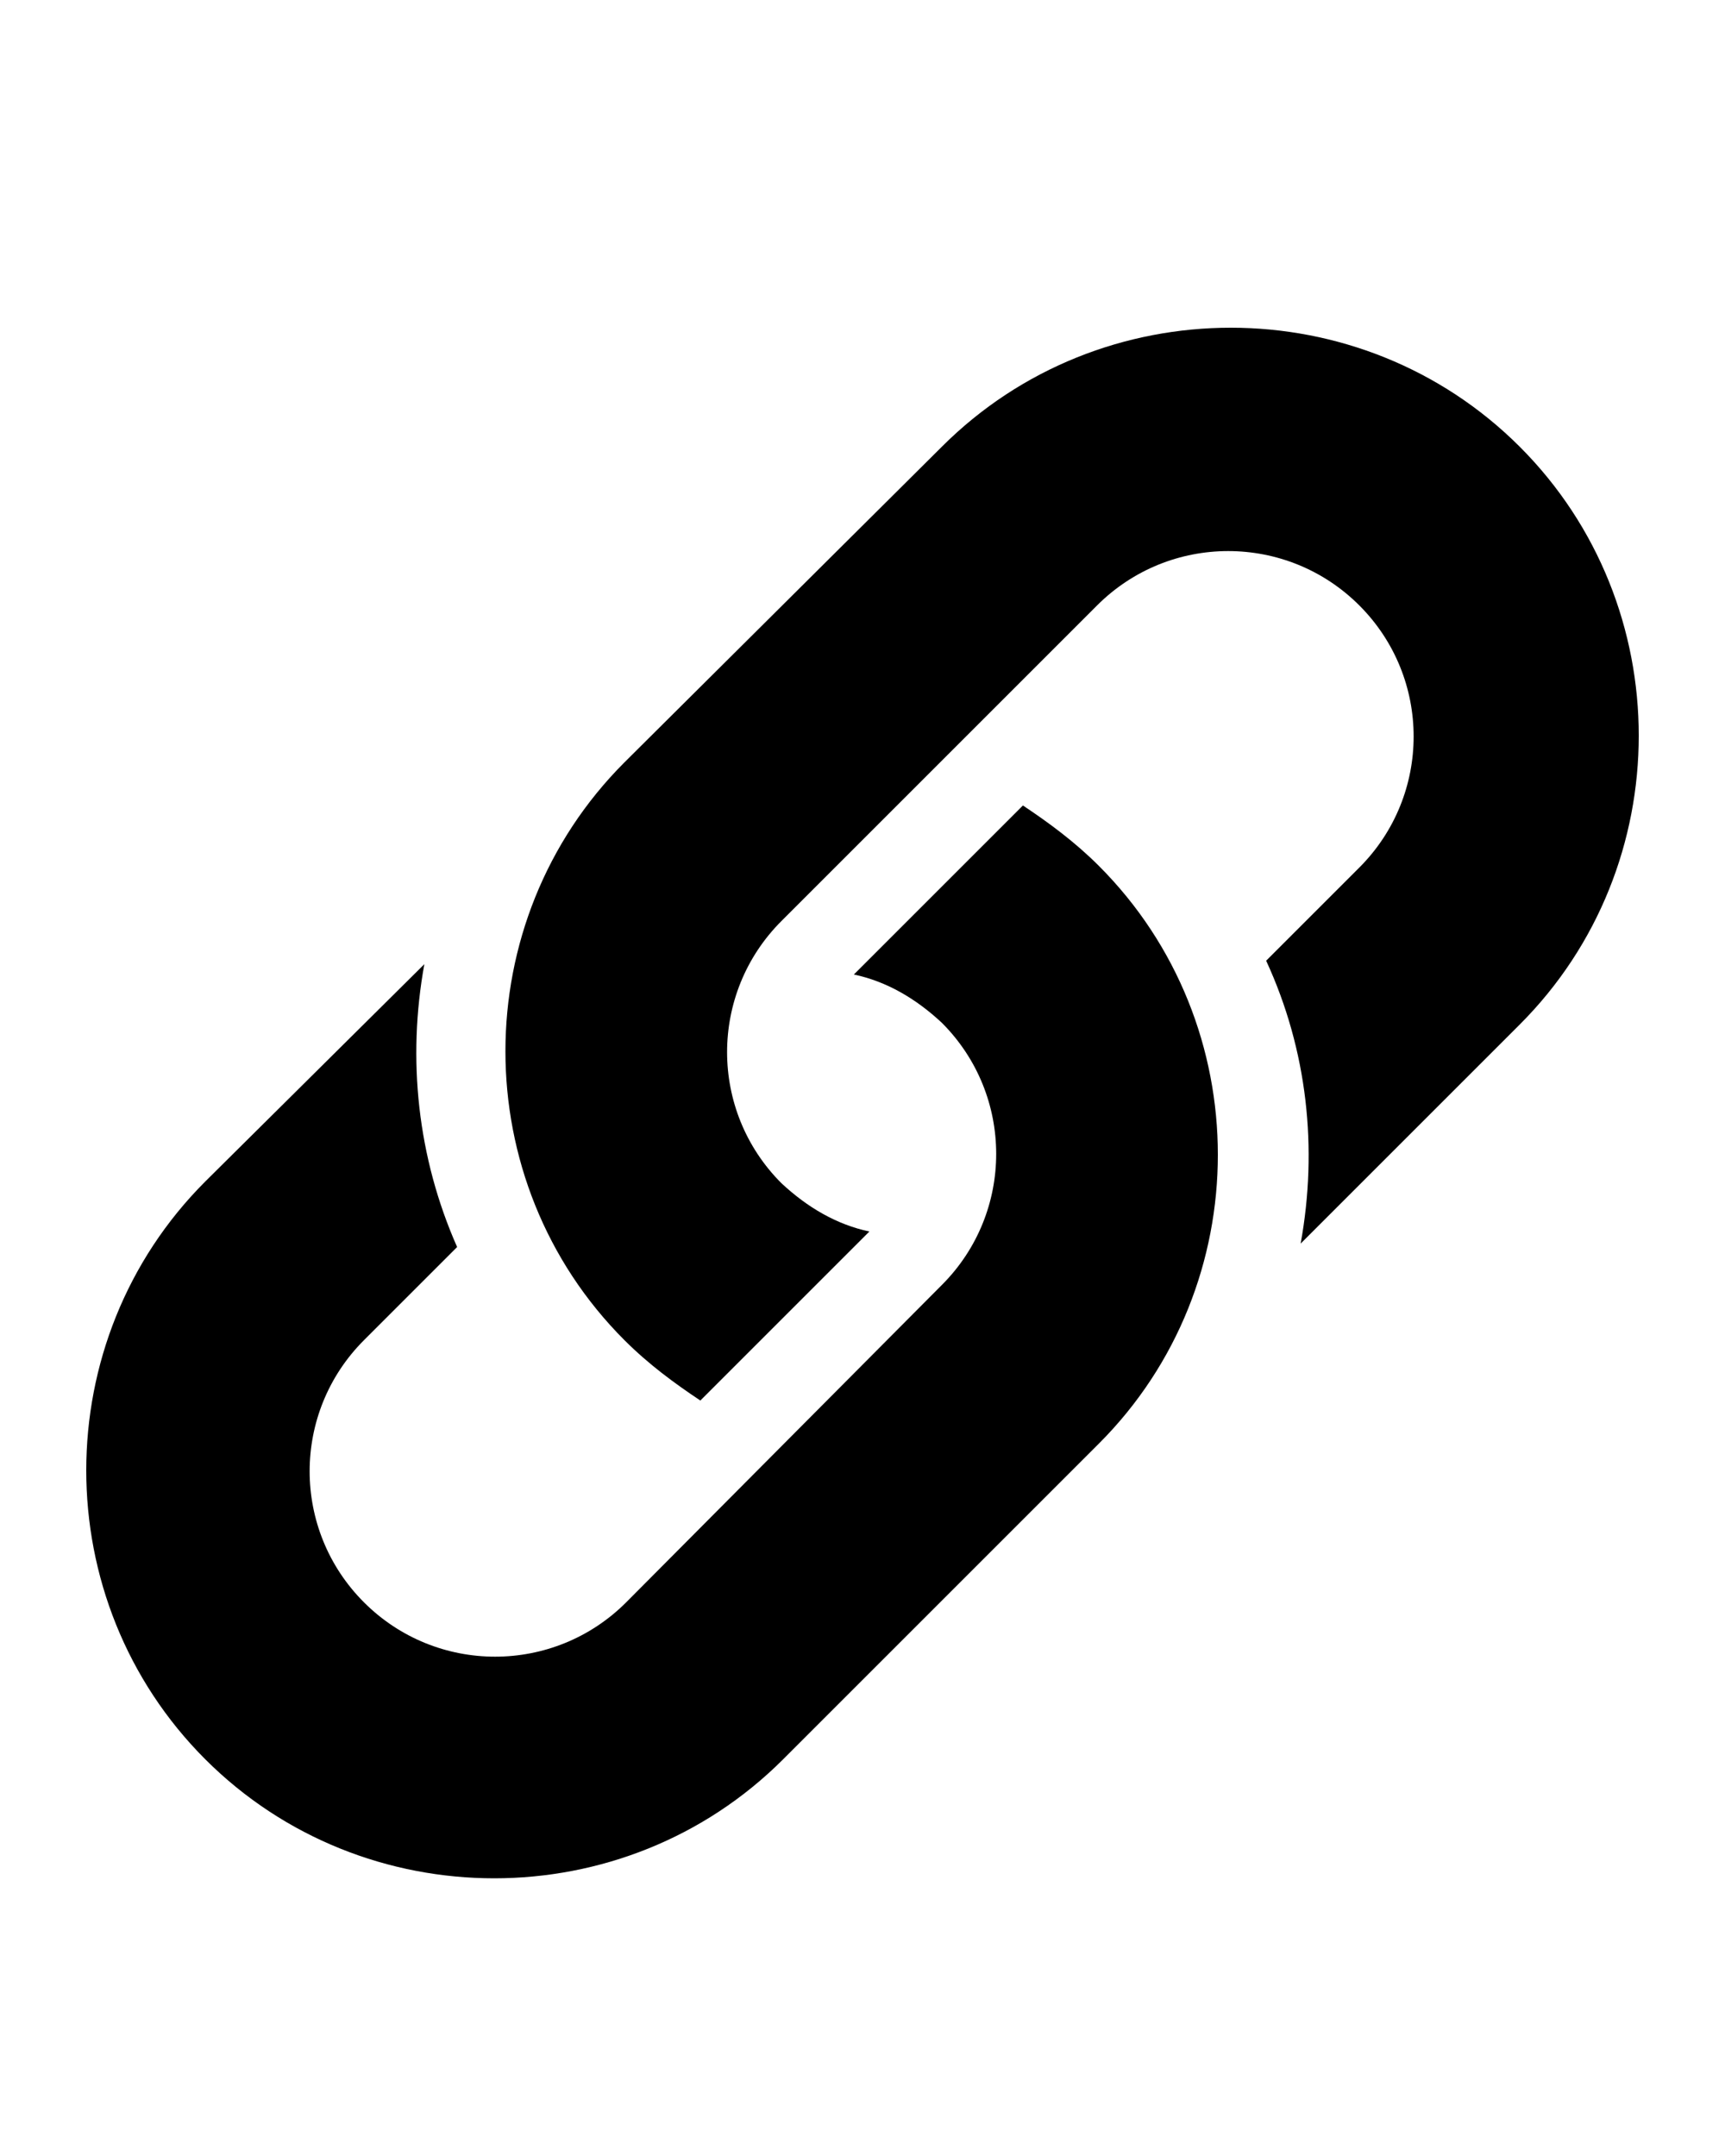
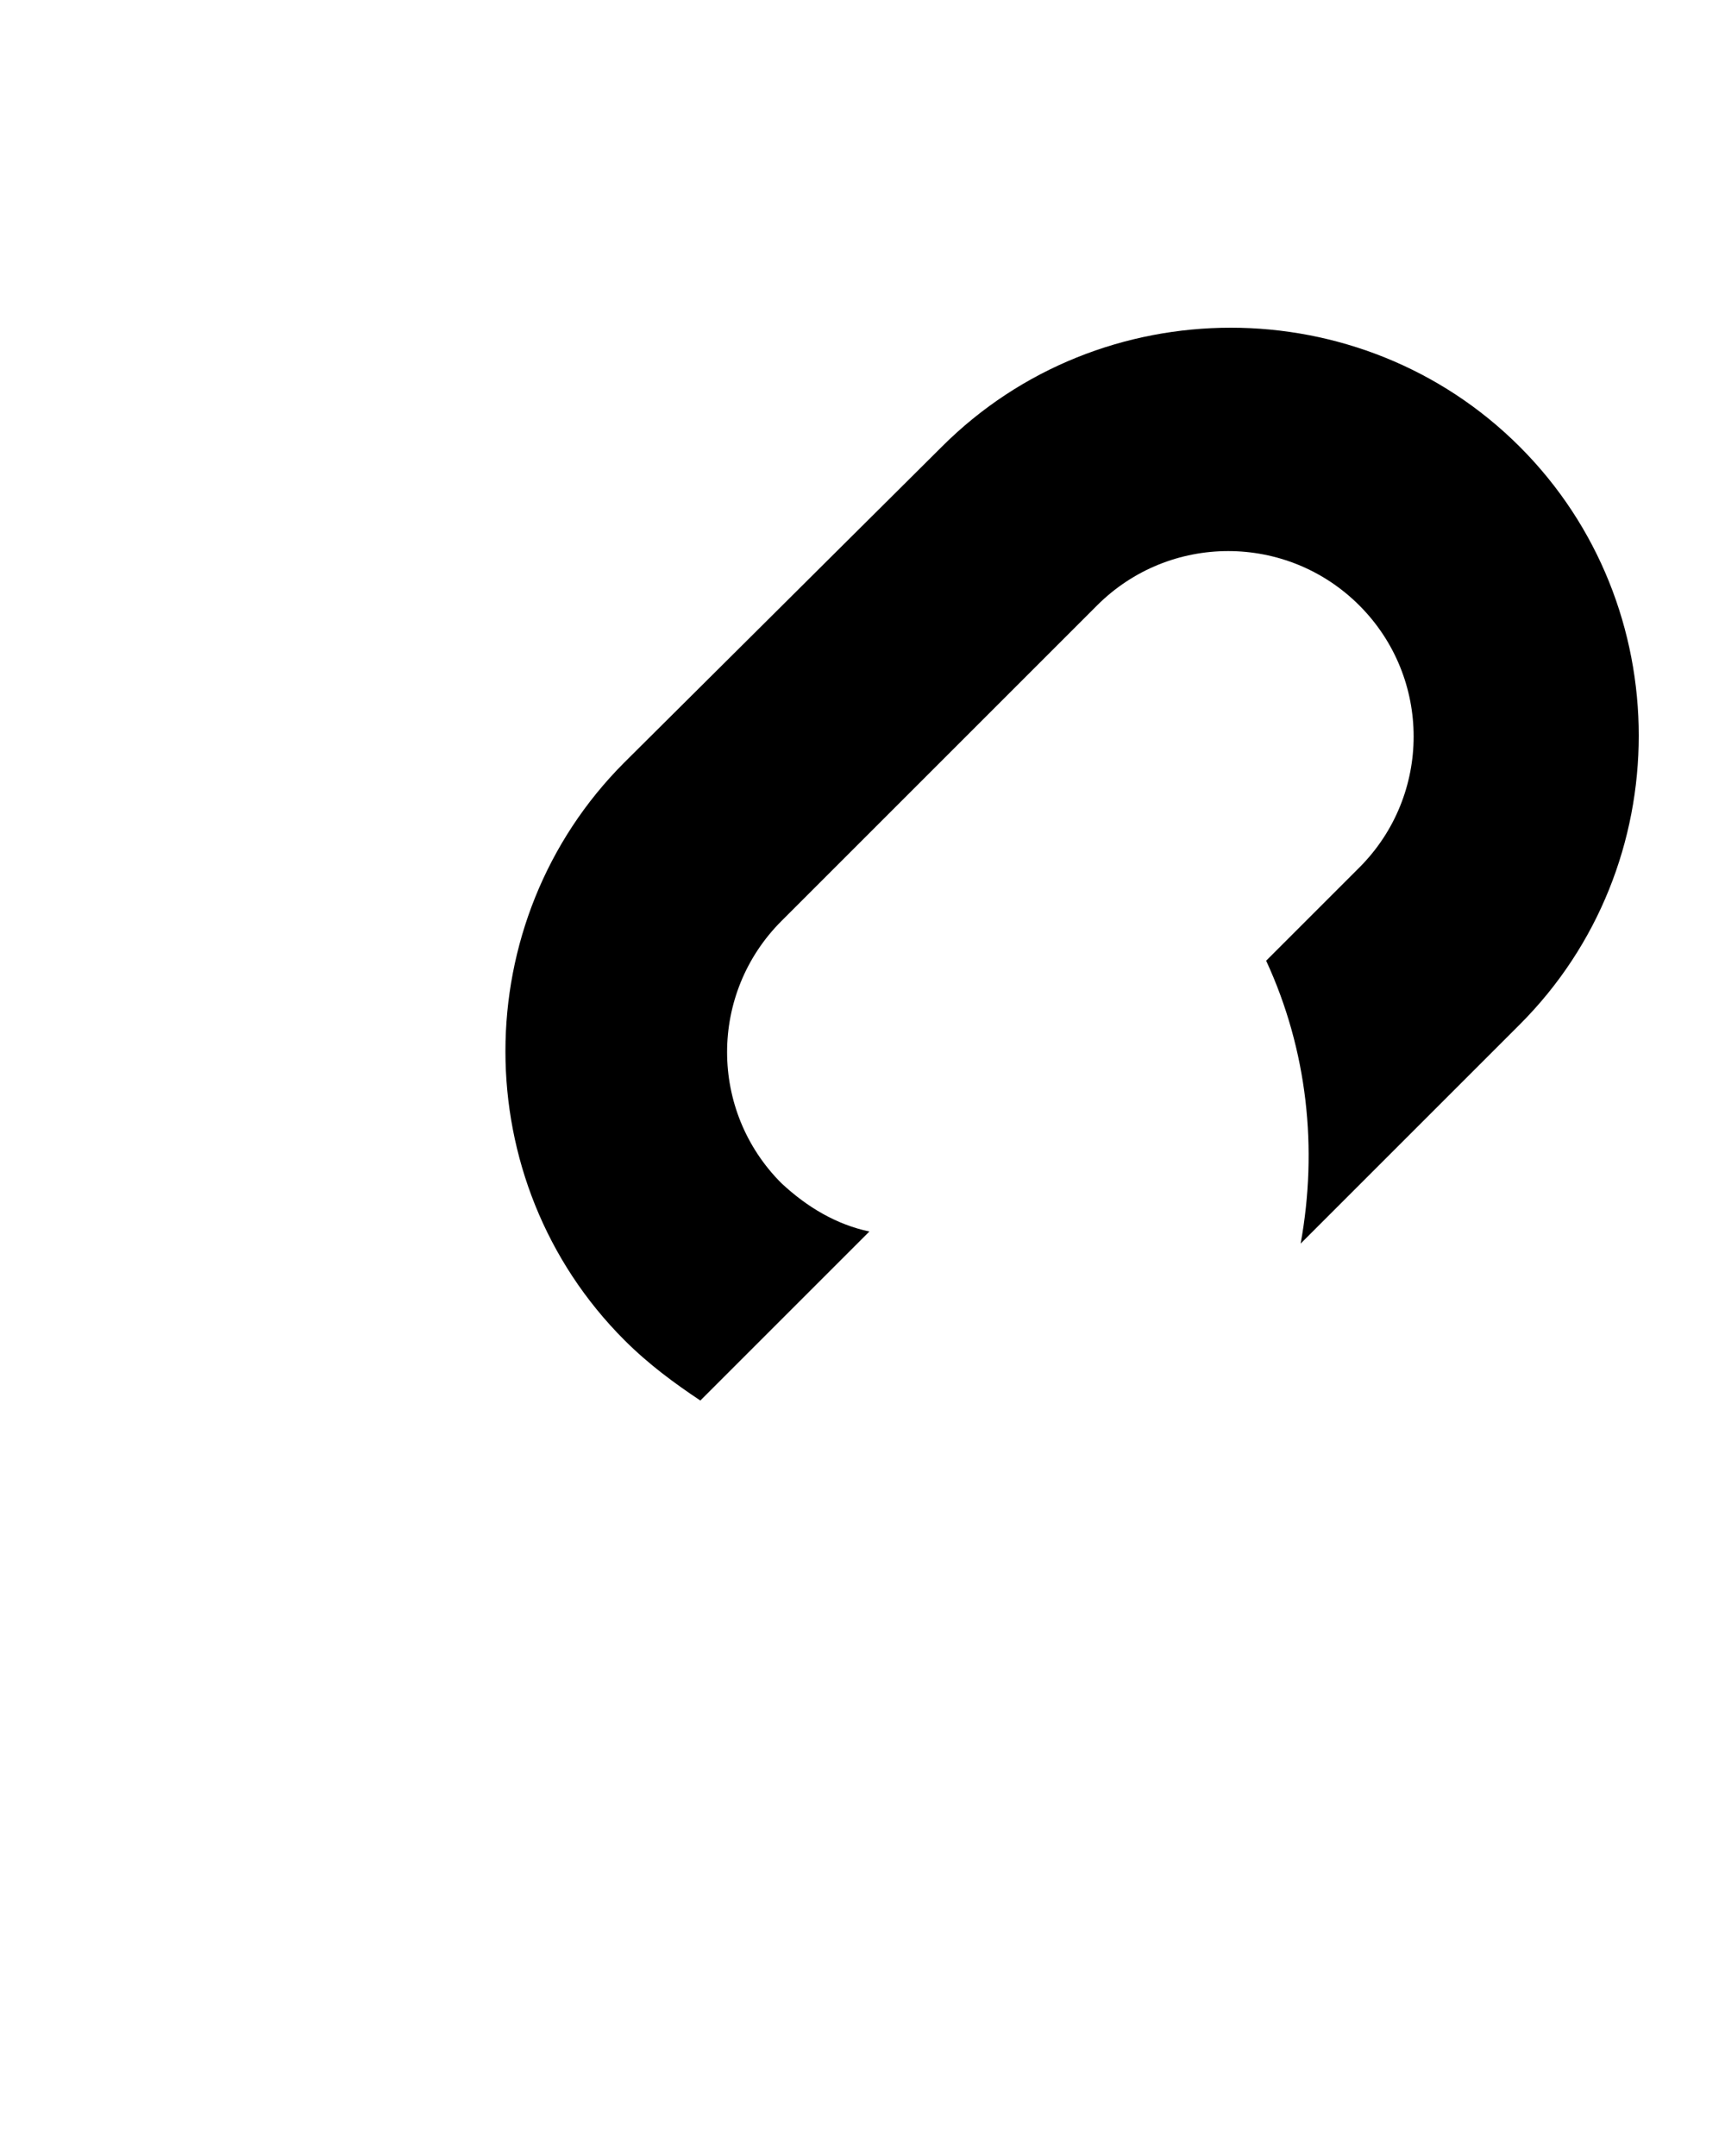
<svg xmlns="http://www.w3.org/2000/svg" version="1.1" id="Слой_1" x="0px" y="0px" viewBox="0 0 100 125" style="enable-background:new 0 0 100 125;" xml:space="preserve">
  <g>
    <g>
-       <path d="M75.4,72.1l12.7-12.7c9.2-9.2,9.2-24.3,0-33.5c-9.2-9.2-24.3-9.2-33.5,0L36.2,44.2c-9.2,9.2-9.2,24.3,0,33.5    c1.4,1.4,2.9,2.5,4.4,3.5l9.8-9.8c-1.9-0.4-3.6-1.4-5.1-2.8c-4.2-4.2-4.2-11,0-15.2l18.3-18.3c4.2-4.2,11-4.2,15.2,0    c4.2,4.2,4.2,11,0,15.2l-5.4,5.4C75.8,60.9,76.4,66.6,75.4,72.1z" />
+       <path d="M75.4,72.1l12.7-12.7c9.2-9.2,9.2-24.3,0-33.5c-9.2-9.2-24.3-9.2-33.5,0L36.2,44.2c-9.2,9.2-9.2,24.3,0,33.5    c1.4,1.4,2.9,2.5,4.4,3.5l9.8-9.8c-1.9-0.4-3.6-1.4-5.1-2.8c-4.2-4.2-4.2-11,0-15.2l18.3-18.3c4.2-4.2,11-4.2,15.2,0    c4.2,4.2,4.2,11,0,15.2l-5.4,5.4C75.8,60.9,76.4,66.6,75.4,72.1" />
    </g>
    <g>
-       <path d="M24.6,55.9L11.9,68.5c-9.2,9.2-9.2,24.3,0,33.5c9.2,9.2,24.3,9.2,33.5,0l18.3-18.3c9.2-9.2,9.2-24.3,0-33.5    c-1.4-1.4-2.9-2.5-4.4-3.5l-9.8,9.8c1.9,0.4,3.6,1.4,5.1,2.8c4.2,4.2,4.2,11,0,15.2L36.3,92.9c-4.2,4.2-11,4.2-15.2,0    s-4.2-11,0-15.2l5.4-5.4C24.2,67.1,23.6,61.4,24.6,55.9z" />
-     </g>
+       </g>
  </g>
</svg>